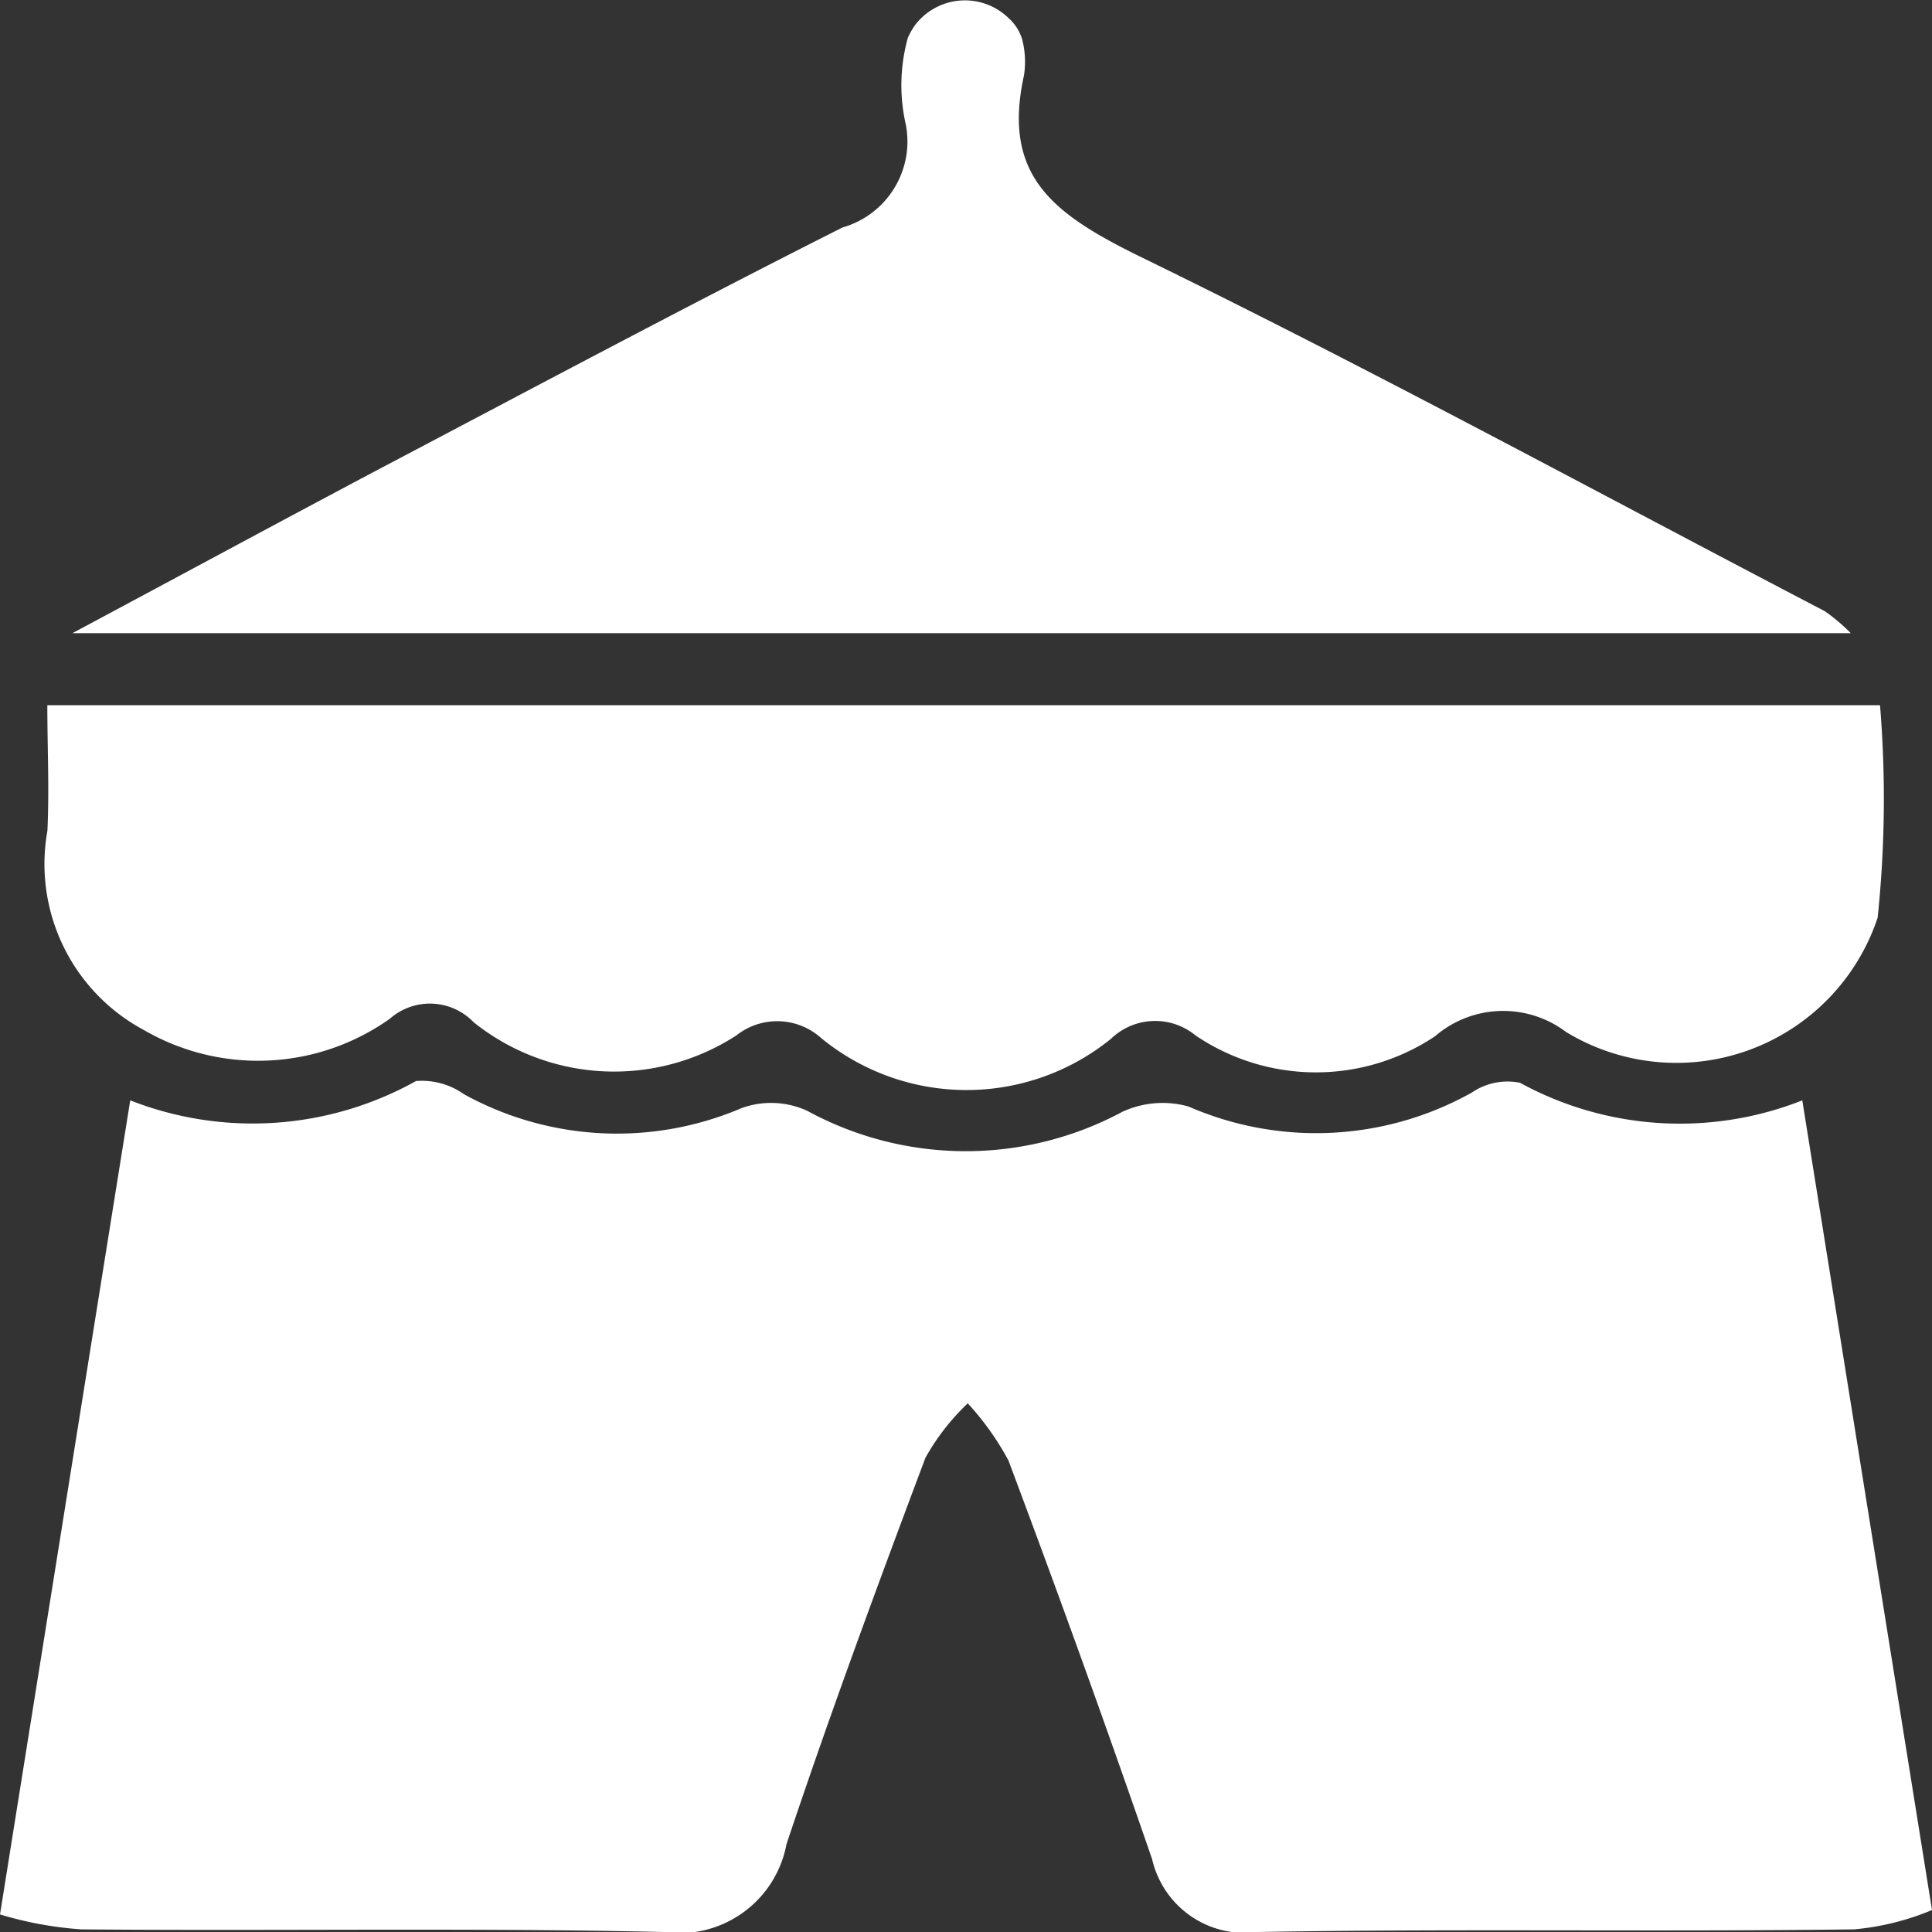
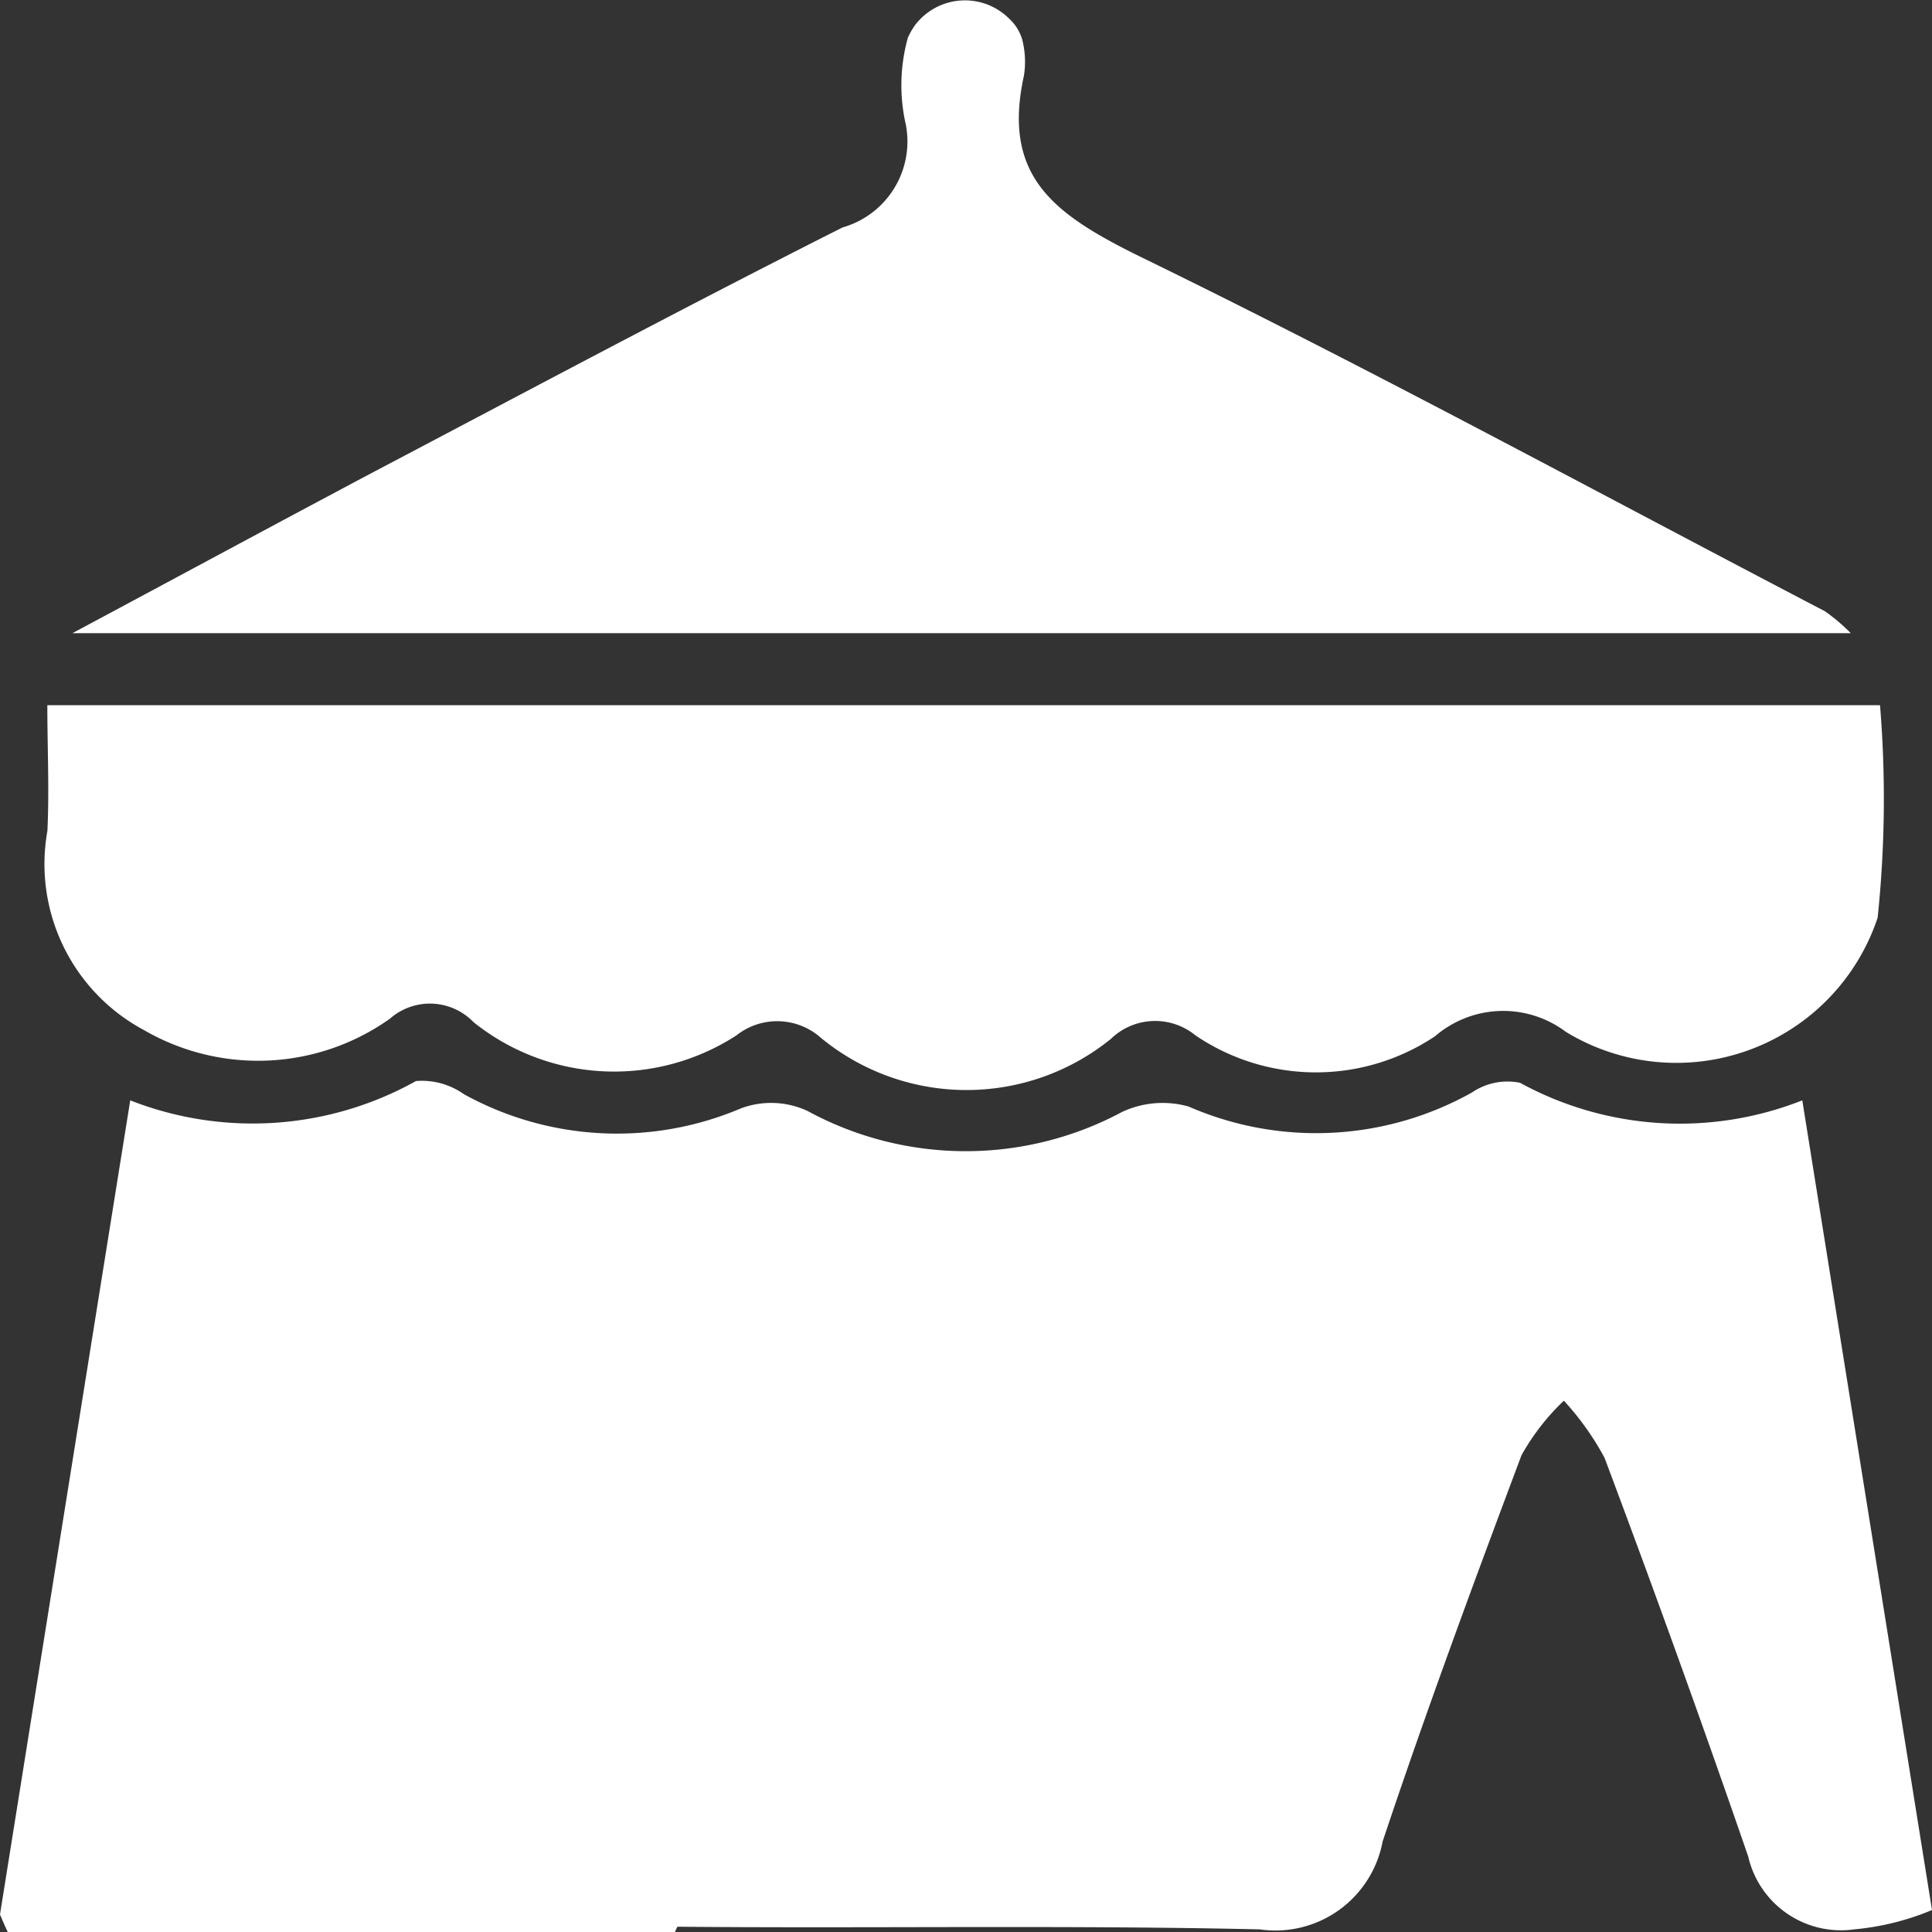
<svg xmlns="http://www.w3.org/2000/svg" width="22" height="22" viewBox="0 0 22 22">
  <rect x="0" y="0" width="22" height="22" fill="#333333" stroke="none" />
  <defs>
    <style>
      .cls-1 {
        fill: #fff;
        fill-rule: evenodd;
      }
    </style>
  </defs>
-   <path id="party-rental.svg" class="cls-1" d="M673,3861.8c0.51-3.19.991-6.2,1.483-9.27a3.818,3.818,0,0,0,3.254-.22,0.829,0.829,0,0,1,.546.15,3.61,3.61,0,0,0,3.157.16,0.985,0.985,0,0,1,.754.03,3.771,3.771,0,0,0,3.587.01,1.093,1.093,0,0,1,.753-0.06,3.631,3.631,0,0,0,3.228-.16,0.717,0.717,0,0,1,.547-0.11,3.794,3.794,0,0,0,3.214.2c0.488,3.05.969,6.05,1.477,9.22a3,3,0,0,1-.886.22c-2.262.03-4.525-.01-6.788,0.03a1.084,1.084,0,0,1-1.207-.83c-0.524-1.52-1.073-3.04-1.636-4.54a3.18,3.18,0,0,0-.463-0.65,2.609,2.609,0,0,0-.482.62c-0.548,1.46-1.088,2.92-1.582,4.4a1.242,1.242,0,0,1-1.4,1c-2.209-.05-4.421-0.01-6.631-0.03A4.2,4.2,0,0,1,673,3861.8Zm0.539-13.77h20.869a12.994,12.994,0,0,1-.027,2.42,2.416,2.416,0,0,1-3.55,1.3,1.188,1.188,0,0,0-1.49.05,2.443,2.443,0,0,1-2.728-.01,0.724,0.724,0,0,0-.963.04,2.611,2.611,0,0,1-3.3-.01,0.748,0.748,0,0,0-.964-0.03,2.559,2.559,0,0,1-2.993-.15,0.69,0.69,0,0,0-.953-0.04,2.591,2.591,0,0,1-2.8.13,2.144,2.144,0,0,1-1.1-2.27C673.562,3848.98,673.539,3848.51,673.539,3848.03Zm20.536-.82h-20.25c1.252-.67,2.326-1.25,3.4-1.82,1.786-.94,3.565-1.89,5.369-2.8a1.018,1.018,0,0,0,.721-1.17,2.012,2.012,0,0,1,.023-0.99,0.826,0.826,0,0,1,.079-0.14,0.713,0.713,0,0,1,1.072-.08,0.524,0.524,0,0,1,.151.24,1.016,1.016,0,0,1,.02.41c-0.259,1.18.37,1.6,1.4,2.1,2.6,1.27,5.152,2.66,7.72,4A2.136,2.136,0,0,1,694.075,3847.21Z" transform="translate(-673 -3840)" />
+   <path id="party-rental.svg" class="cls-1" d="M673,3861.8c0.51-3.19.991-6.2,1.483-9.27a3.818,3.818,0,0,0,3.254-.22,0.829,0.829,0,0,1,.546.15,3.61,3.61,0,0,0,3.157.16,0.985,0.985,0,0,1,.754.03,3.771,3.771,0,0,0,3.587.01,1.093,1.093,0,0,1,.753-0.06,3.631,3.631,0,0,0,3.228-.16,0.717,0.717,0,0,1,.547-0.11,3.794,3.794,0,0,0,3.214.2c0.488,3.05.969,6.05,1.477,9.22a3,3,0,0,1-.886.22a1.084,1.084,0,0,1-1.207-.83c-0.524-1.52-1.073-3.04-1.636-4.54a3.18,3.18,0,0,0-.463-0.65,2.609,2.609,0,0,0-.482.62c-0.548,1.46-1.088,2.92-1.582,4.4a1.242,1.242,0,0,1-1.4,1c-2.209-.05-4.421-0.01-6.631-0.03A4.2,4.2,0,0,1,673,3861.8Zm0.539-13.77h20.869a12.994,12.994,0,0,1-.027,2.42,2.416,2.416,0,0,1-3.55,1.3,1.188,1.188,0,0,0-1.49.05,2.443,2.443,0,0,1-2.728-.01,0.724,0.724,0,0,0-.963.04,2.611,2.611,0,0,1-3.3-.01,0.748,0.748,0,0,0-.964-0.03,2.559,2.559,0,0,1-2.993-.15,0.69,0.69,0,0,0-.953-0.04,2.591,2.591,0,0,1-2.8.13,2.144,2.144,0,0,1-1.1-2.27C673.562,3848.98,673.539,3848.51,673.539,3848.03Zm20.536-.82h-20.25c1.252-.67,2.326-1.25,3.4-1.82,1.786-.94,3.565-1.89,5.369-2.8a1.018,1.018,0,0,0,.721-1.17,2.012,2.012,0,0,1,.023-0.99,0.826,0.826,0,0,1,.079-0.14,0.713,0.713,0,0,1,1.072-.08,0.524,0.524,0,0,1,.151.24,1.016,1.016,0,0,1,.02.41c-0.259,1.18.37,1.6,1.4,2.1,2.6,1.27,5.152,2.66,7.72,4A2.136,2.136,0,0,1,694.075,3847.21Z" transform="translate(-673 -3840)" />
</svg>